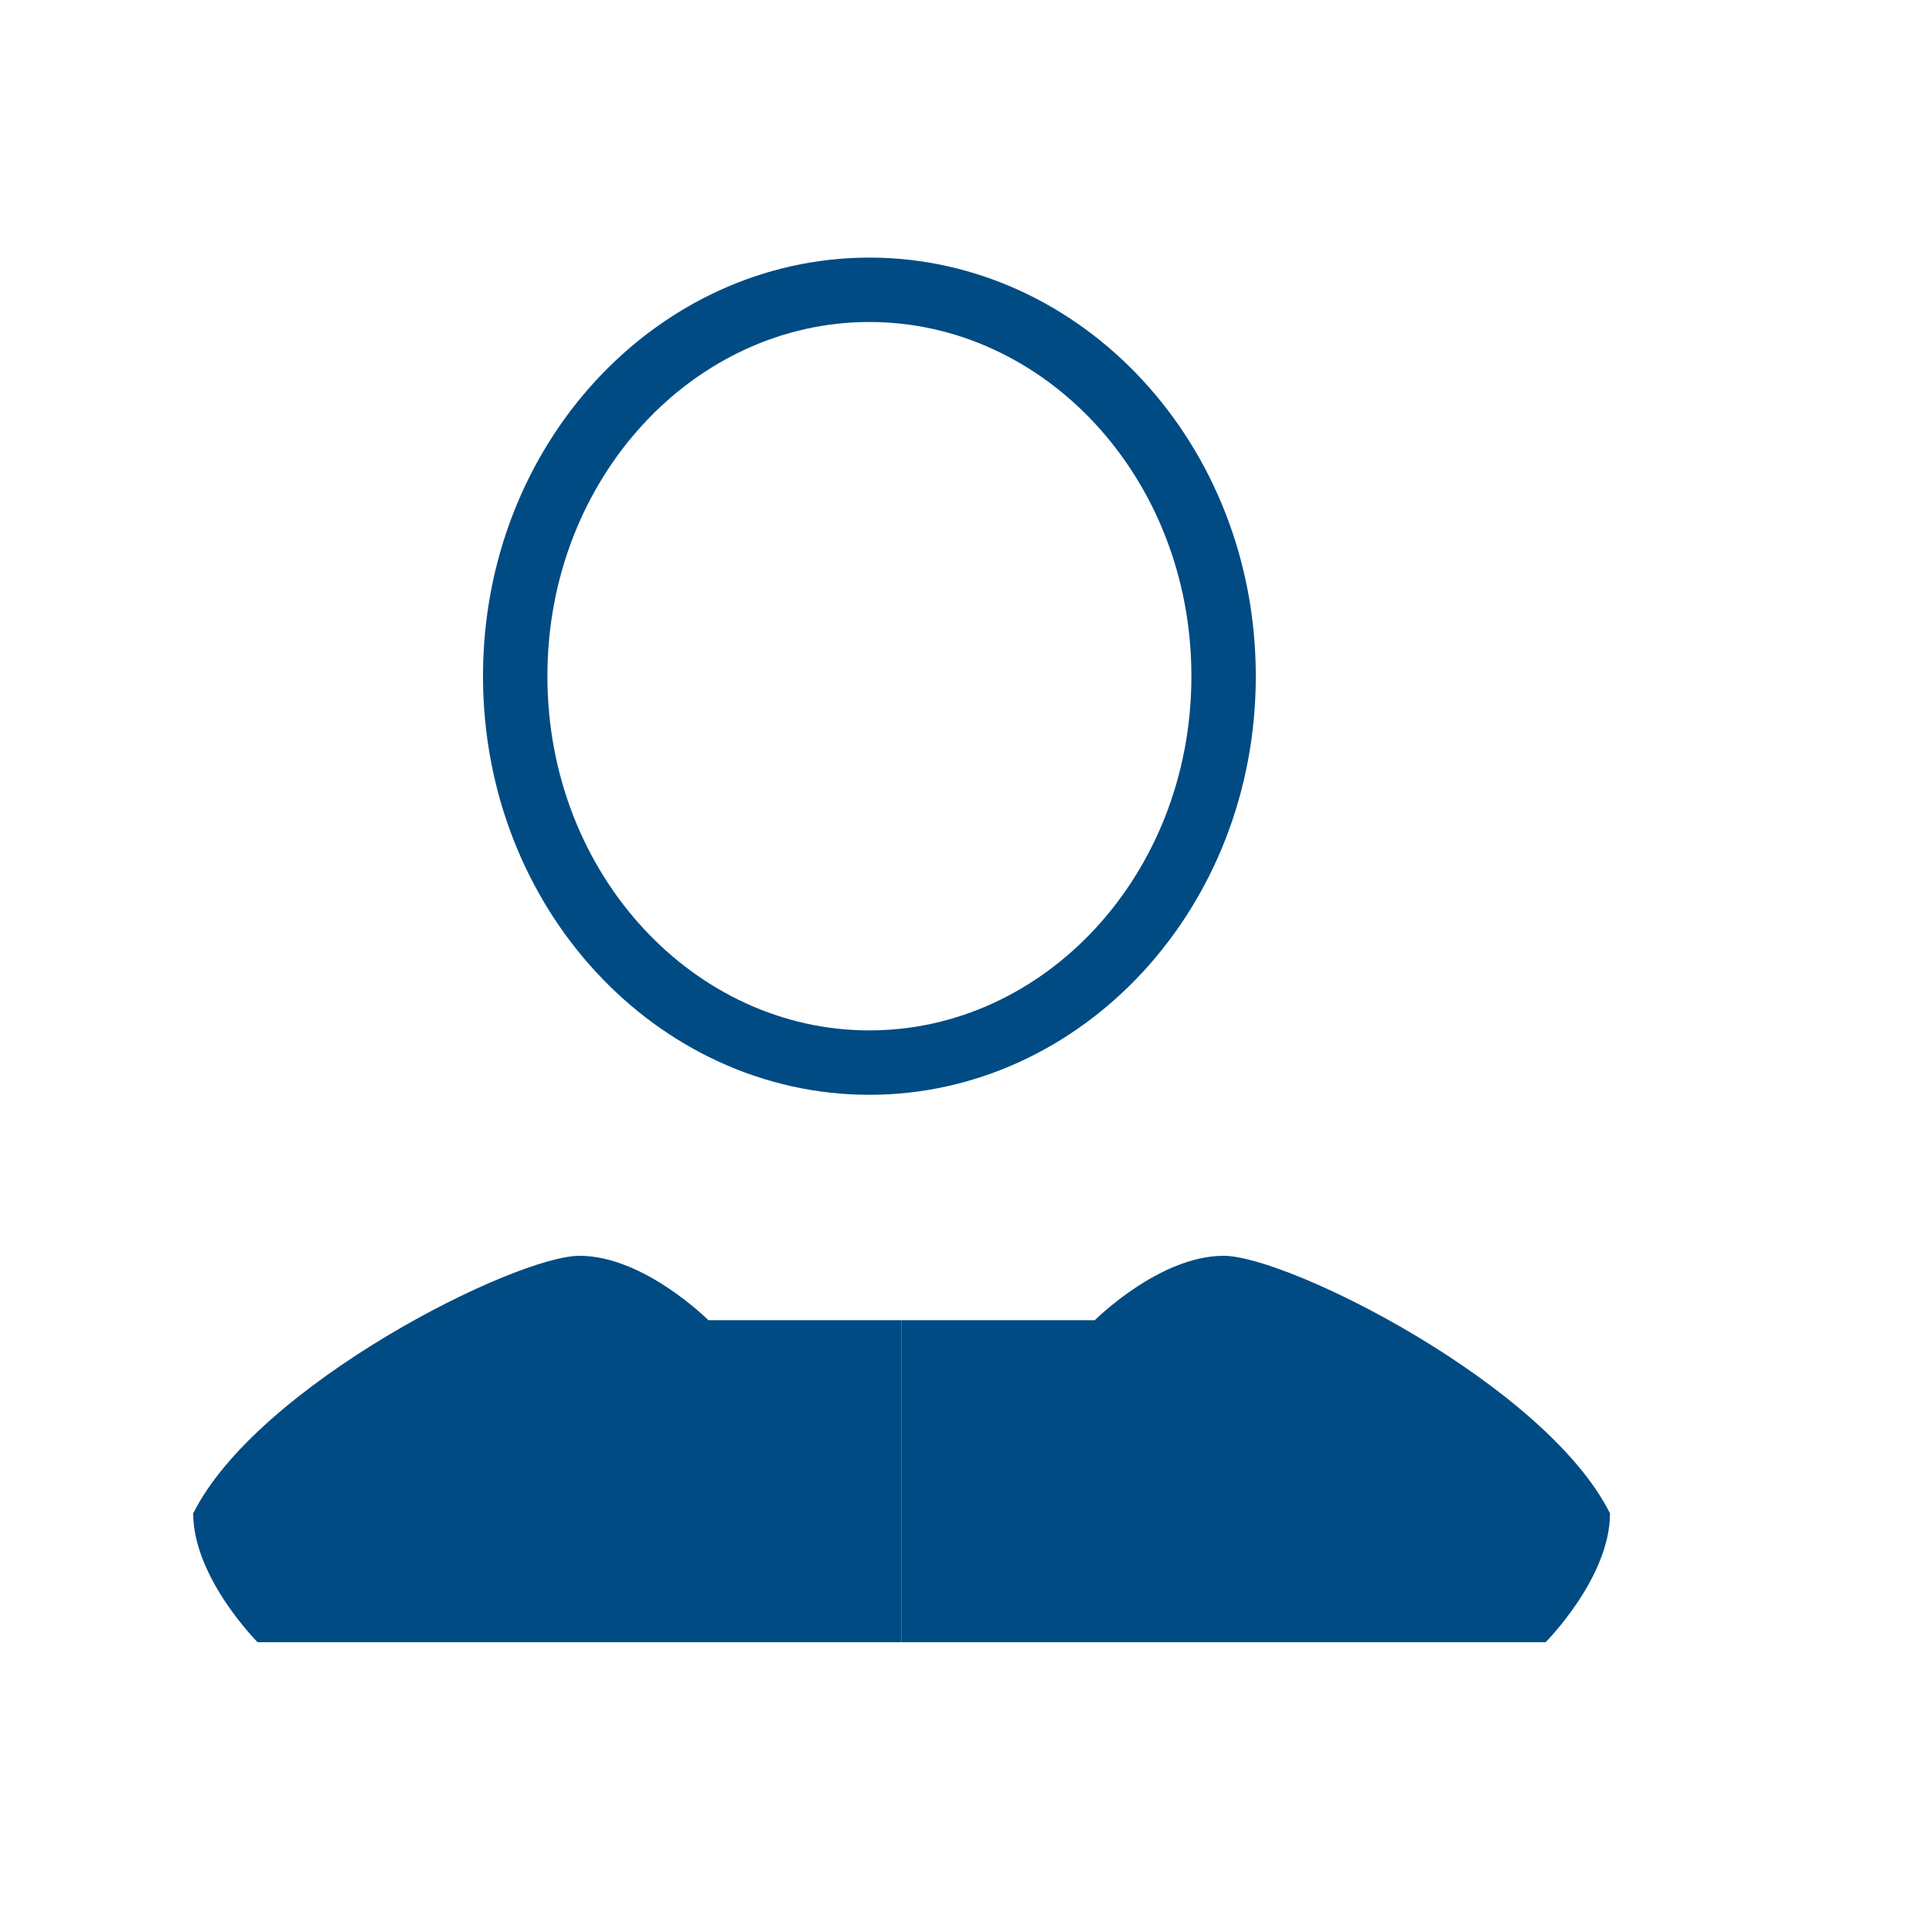
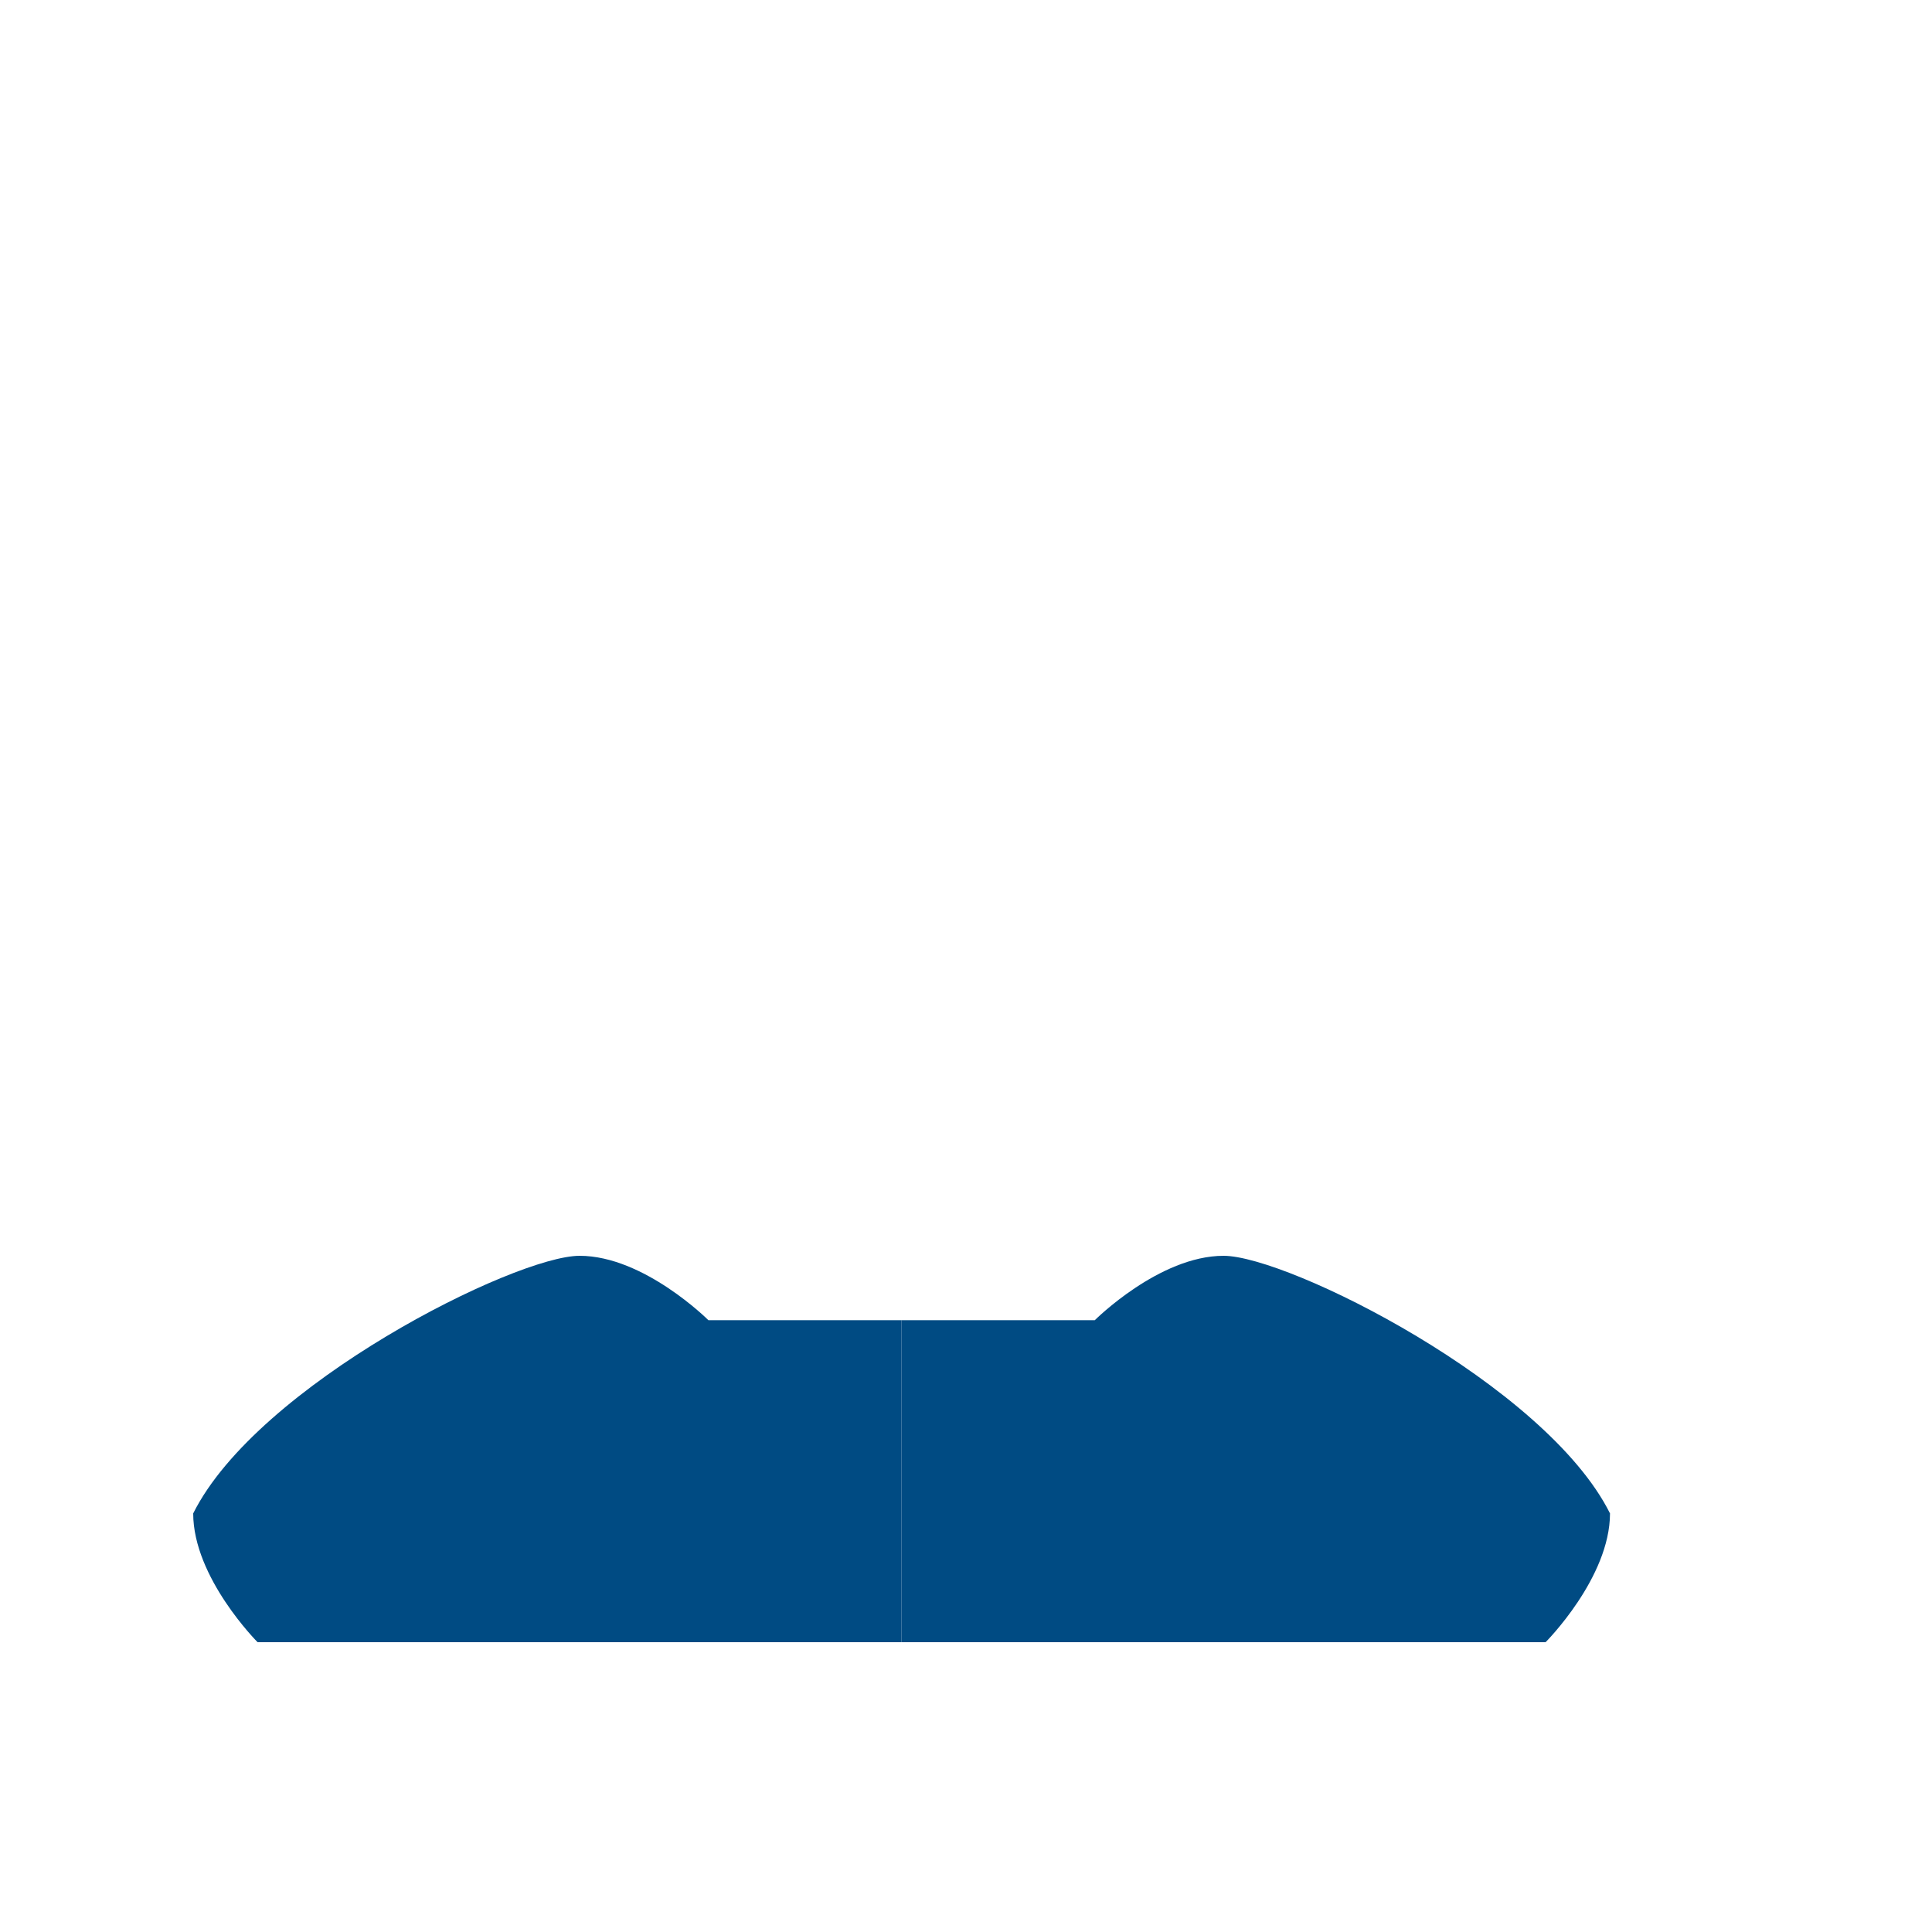
<svg xmlns="http://www.w3.org/2000/svg" width="30" height="30" viewBox="0 0 30 30" fill="none">
-   <path d="M19 10.5C19 13.852 16.501 16.5 13.5 16.5C10.499 16.5 8 13.852 8 10.5C8 7.148 10.499 4.5 13.5 4.5C16.501 4.5 19 7.148 19 10.5Z" stroke="#004B83" />
-   <path d="M14 20.5H11C11 20.5 10 19.5 9 19.5C8 19.5 4 21.5 3 23.5C3 24.5 4 25.5 4 25.5H14V20.5Z" fill="#004B83" />
+   <path d="M14 20.5H11C11 20.5 10 19.5 9 19.5C8 19.5 4 21.5 3 23.5C3 24.5 4 25.5 4 25.5H14Z" fill="#004B83" />
  <path d="M14 20.5H17C17 20.5 18 19.5 19 19.5C20 19.5 24 21.5 25 23.5C25 24.5 24 25.5 24 25.5H14V20.5Z" fill="#004B83" />
</svg>